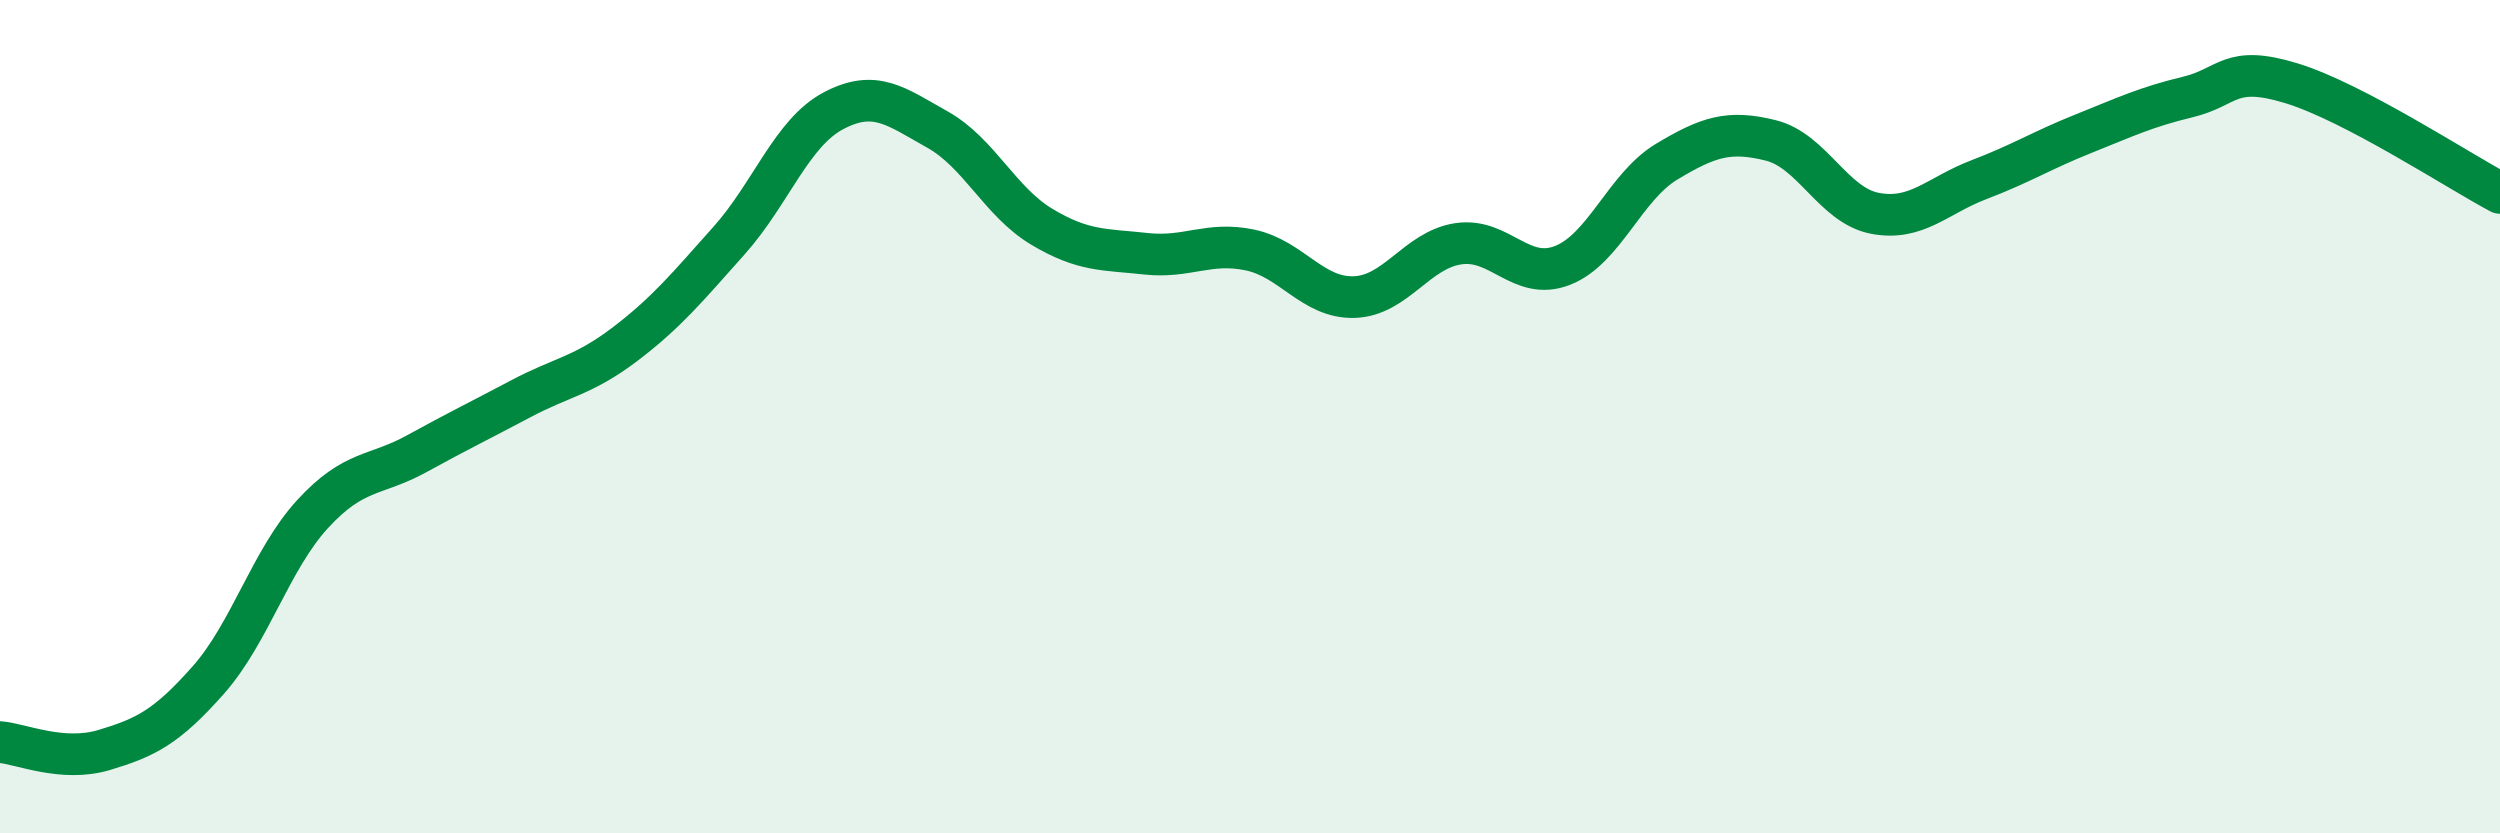
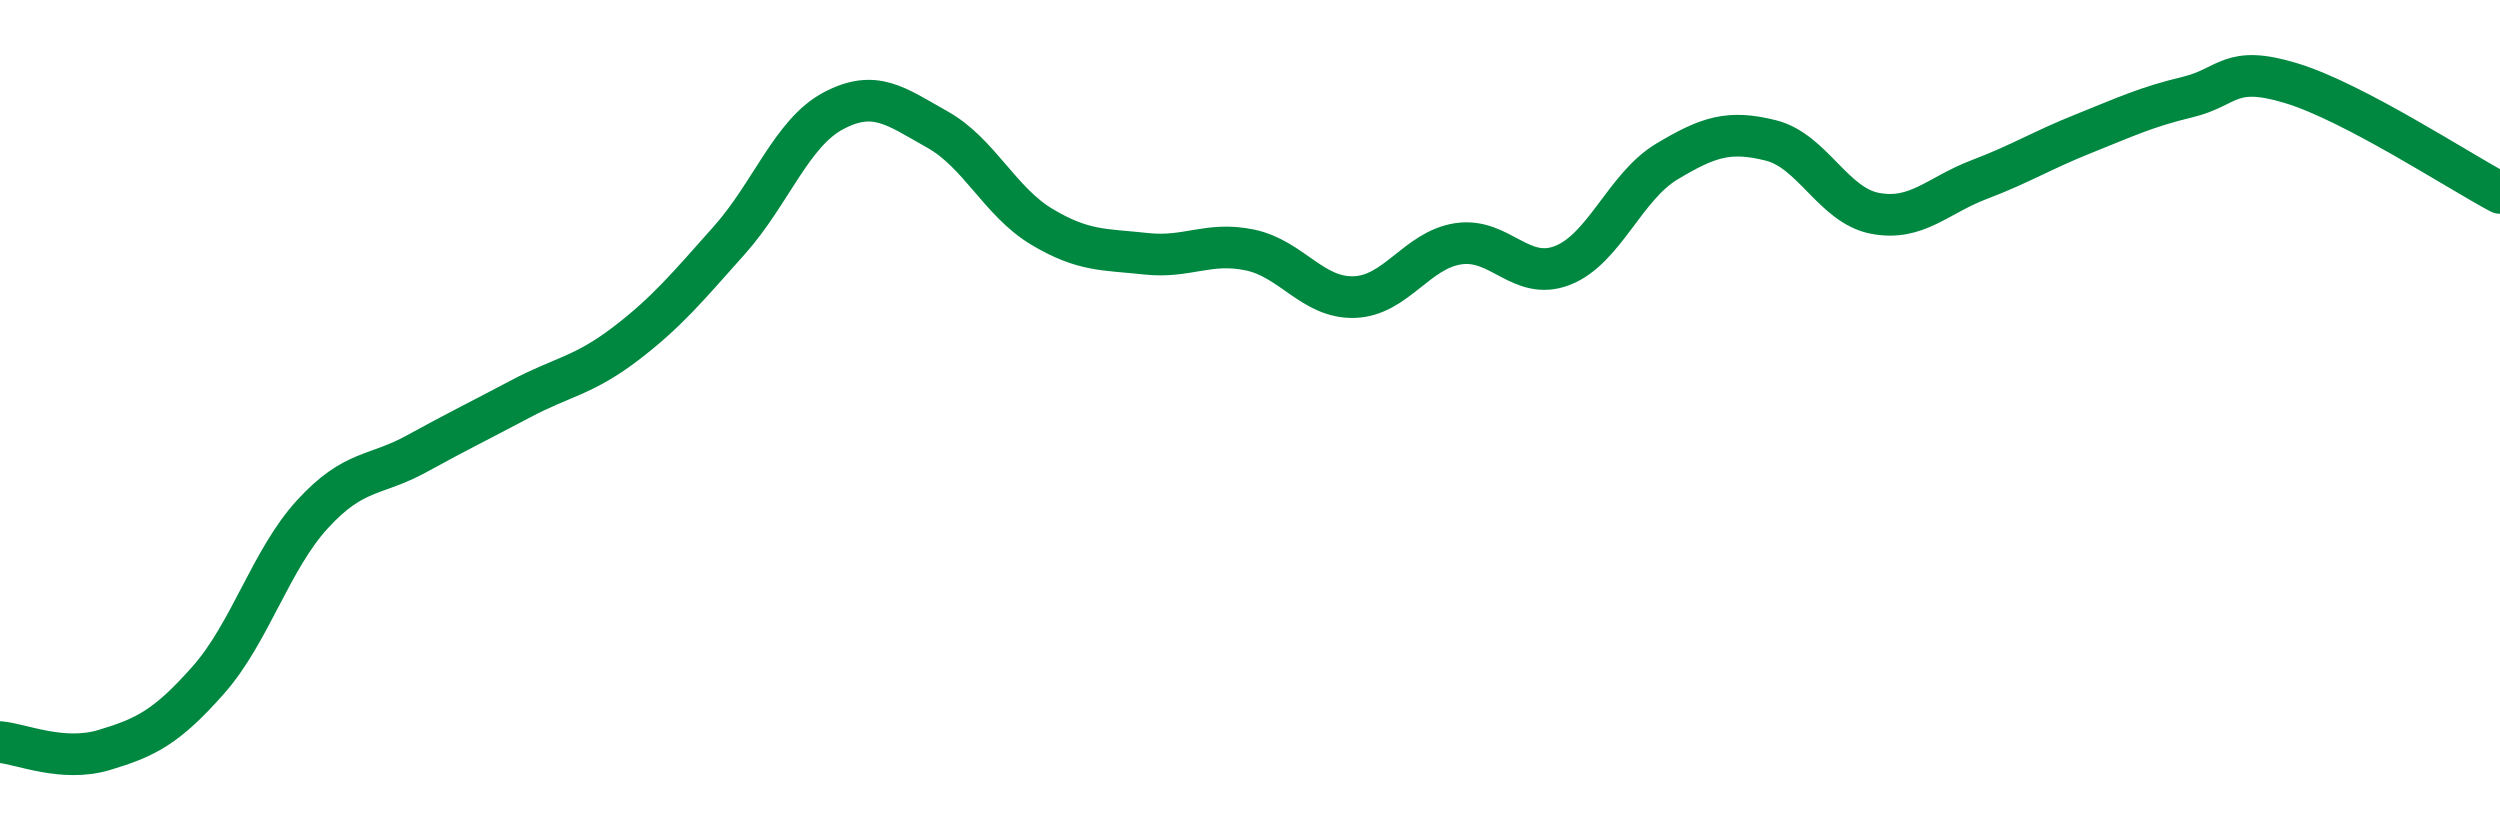
<svg xmlns="http://www.w3.org/2000/svg" width="60" height="20" viewBox="0 0 60 20">
-   <path d="M 0,17.81 C 0.5,17.85 1.5,18.3 2.5,18 C 3.5,17.7 4,17.45 5,16.32 C 6,15.19 6.5,13.43 7.5,12.34 C 8.5,11.25 9,11.44 10,10.89 C 11,10.34 11.5,10.1 12.5,9.57 C 13.5,9.04 14,9.02 15,8.26 C 16,7.5 16.5,6.89 17.5,5.77 C 18.5,4.65 19,3.19 20,2.66 C 21,2.13 21.5,2.55 22.5,3.11 C 23.5,3.67 24,4.84 25,5.44 C 26,6.04 26.5,5.98 27.5,6.09 C 28.5,6.2 29,5.79 30,6 C 31,6.21 31.5,7.16 32.5,7.13 C 33.5,7.1 34,6 35,5.85 C 36,5.7 36.5,6.76 37.5,6.37 C 38.5,5.98 39,4.48 40,3.88 C 41,3.28 41.5,3.12 42.5,3.37 C 43.5,3.62 44,4.93 45,5.12 C 46,5.31 46.5,4.69 47.5,4.31 C 48.5,3.93 49,3.61 50,3.21 C 51,2.81 51.5,2.57 52.5,2.33 C 53.5,2.09 53.5,1.54 55,2 C 56.5,2.46 59,4.1 60,4.63L60 20L0 20Z" fill="#008740" opacity="0.1" stroke-linecap="round" stroke-linejoin="round" />
  <path d="M 0,17.81 C 0.5,17.85 1.5,18.3 2.5,18 C 3.5,17.7 4,17.45 5,16.32 C 6,15.19 6.5,13.43 7.5,12.34 C 8.5,11.25 9,11.44 10,10.89 C 11,10.34 11.5,10.1 12.5,9.57 C 13.5,9.04 14,9.02 15,8.26 C 16,7.5 16.5,6.89 17.5,5.77 C 18.5,4.65 19,3.19 20,2.66 C 21,2.13 21.5,2.55 22.5,3.11 C 23.5,3.67 24,4.84 25,5.44 C 26,6.04 26.5,5.98 27.5,6.09 C 28.5,6.2 29,5.79 30,6 C 31,6.21 31.5,7.16 32.5,7.13 C 33.5,7.1 34,6 35,5.85 C 36,5.7 36.5,6.76 37.5,6.37 C 38.5,5.98 39,4.48 40,3.88 C 41,3.28 41.5,3.12 42.5,3.37 C 43.5,3.62 44,4.93 45,5.12 C 46,5.31 46.5,4.69 47.5,4.31 C 48.5,3.93 49,3.61 50,3.21 C 51,2.81 51.5,2.57 52.5,2.33 C 53.5,2.09 53.5,1.54 55,2 C 56.5,2.46 59,4.1 60,4.63" stroke="#008740" stroke-width="1" fill="none" stroke-linecap="round" stroke-linejoin="round" />
</svg>